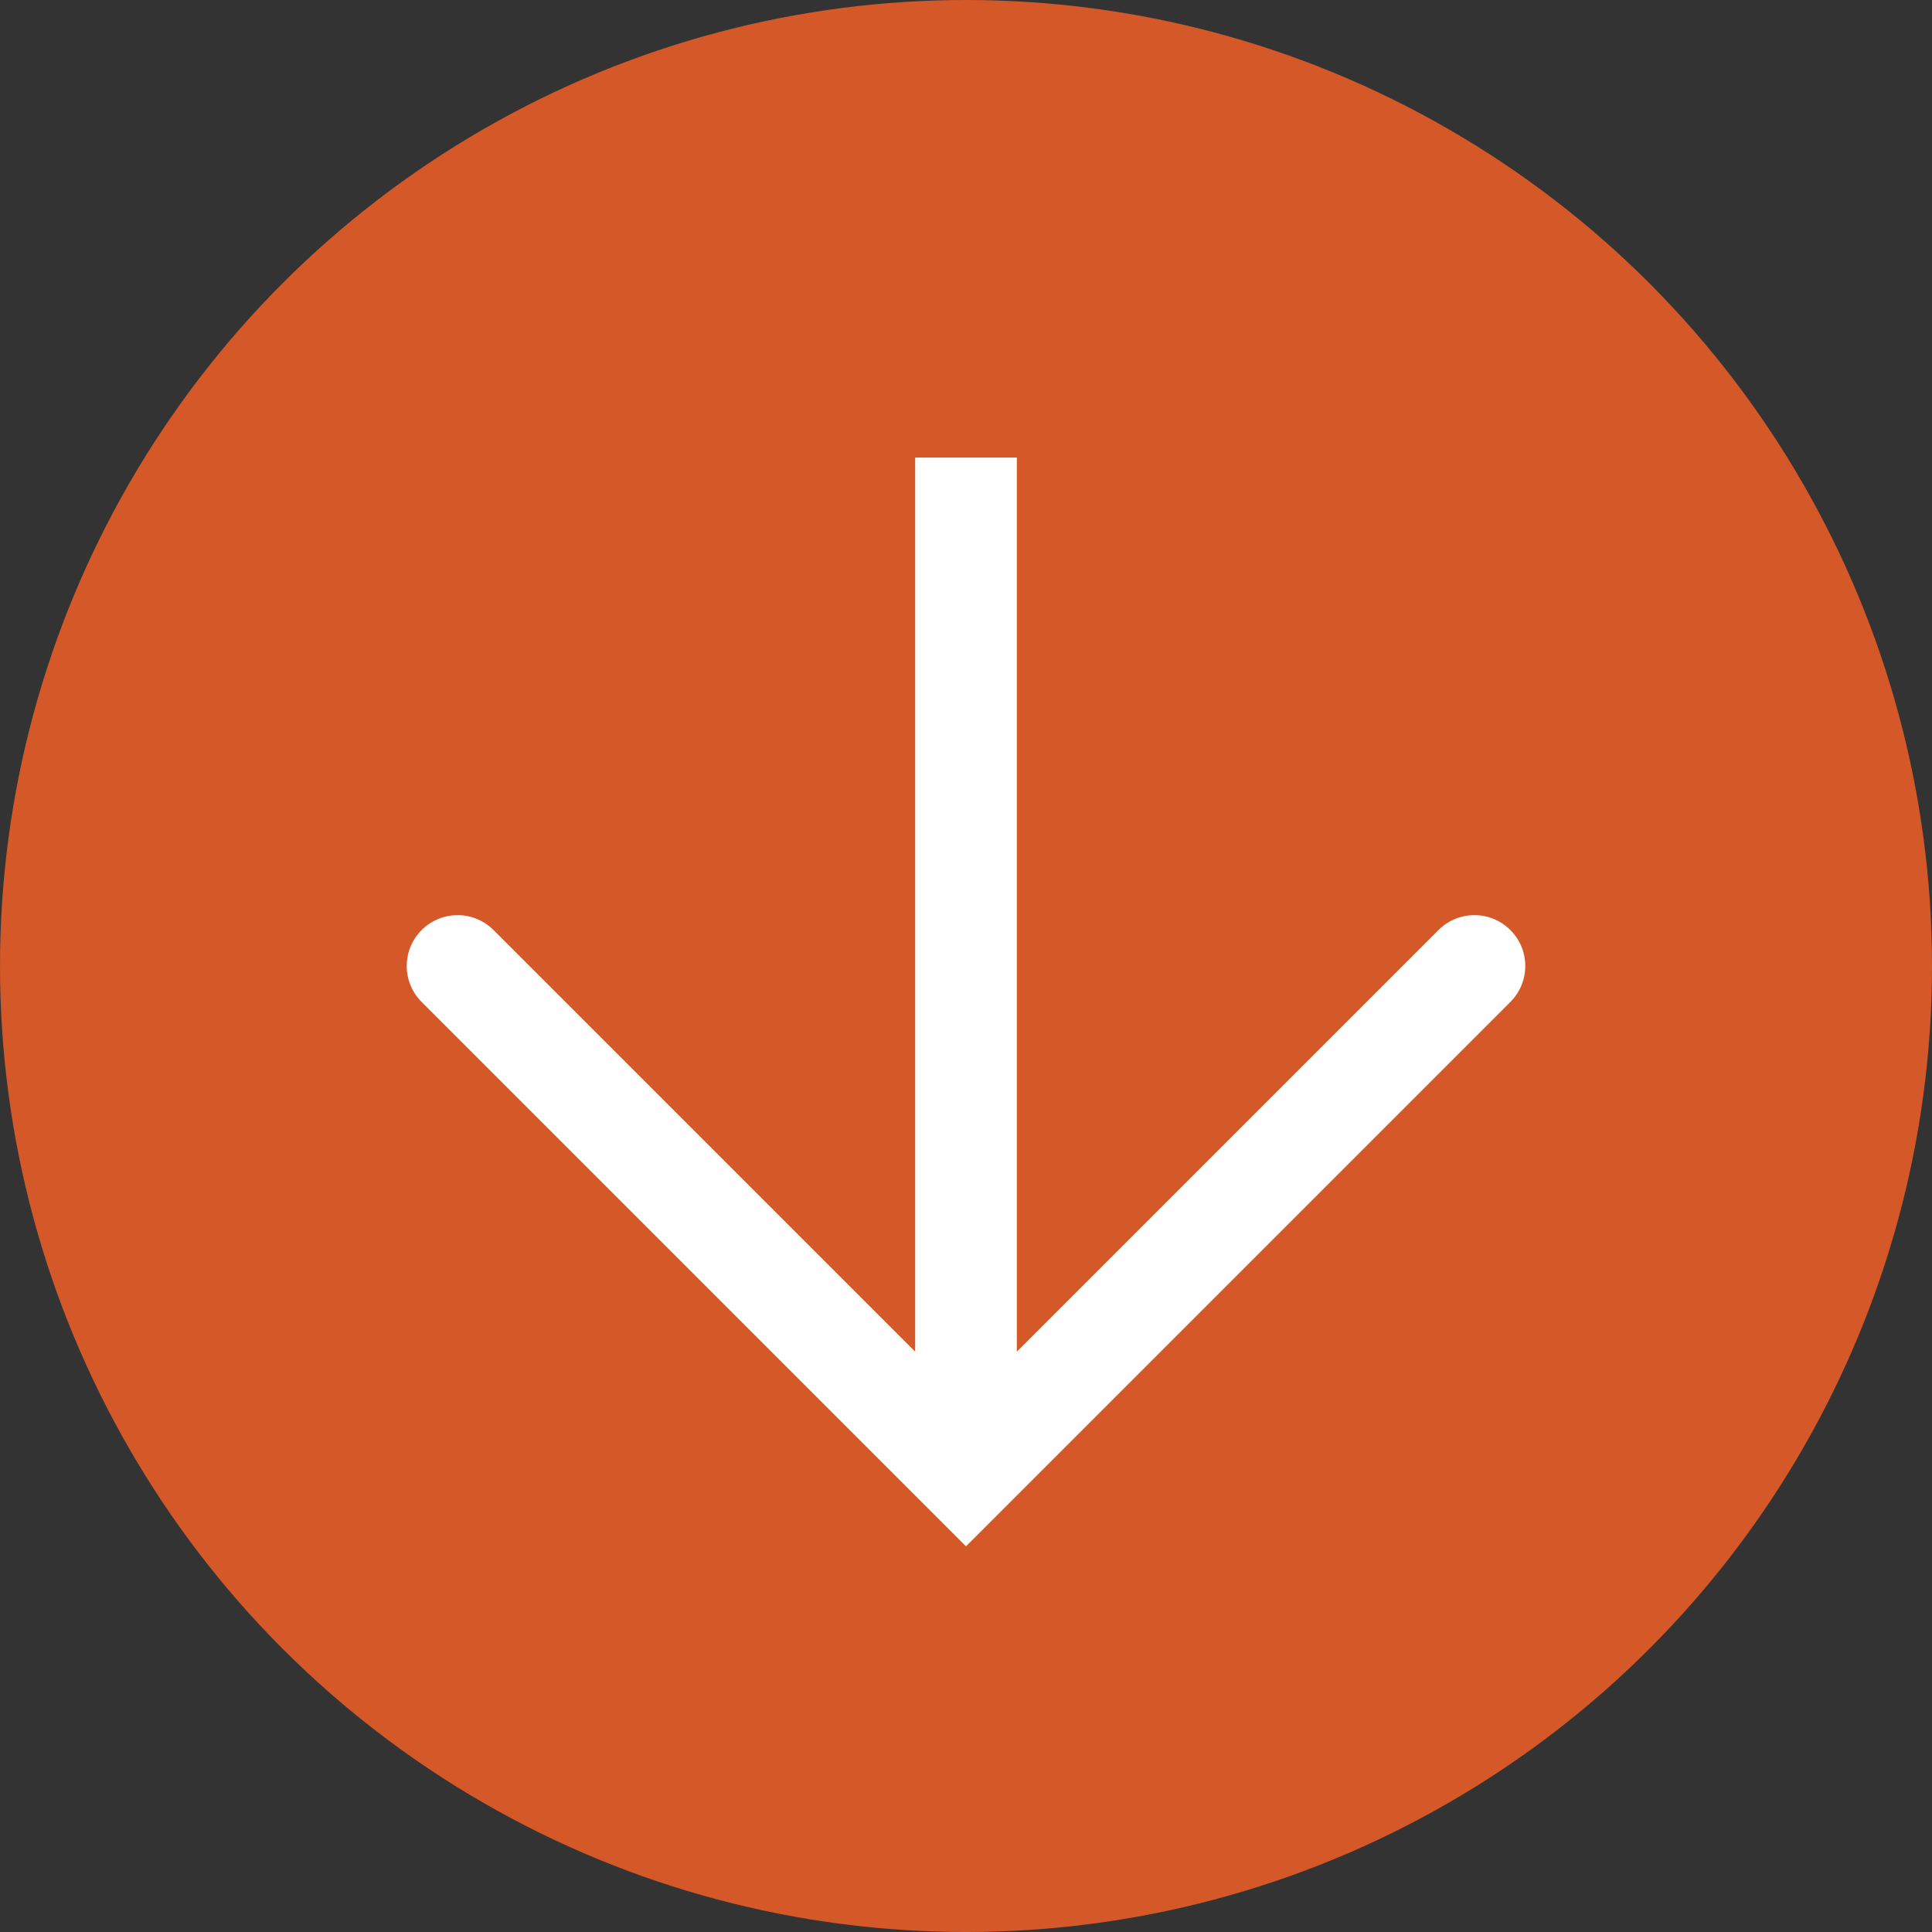
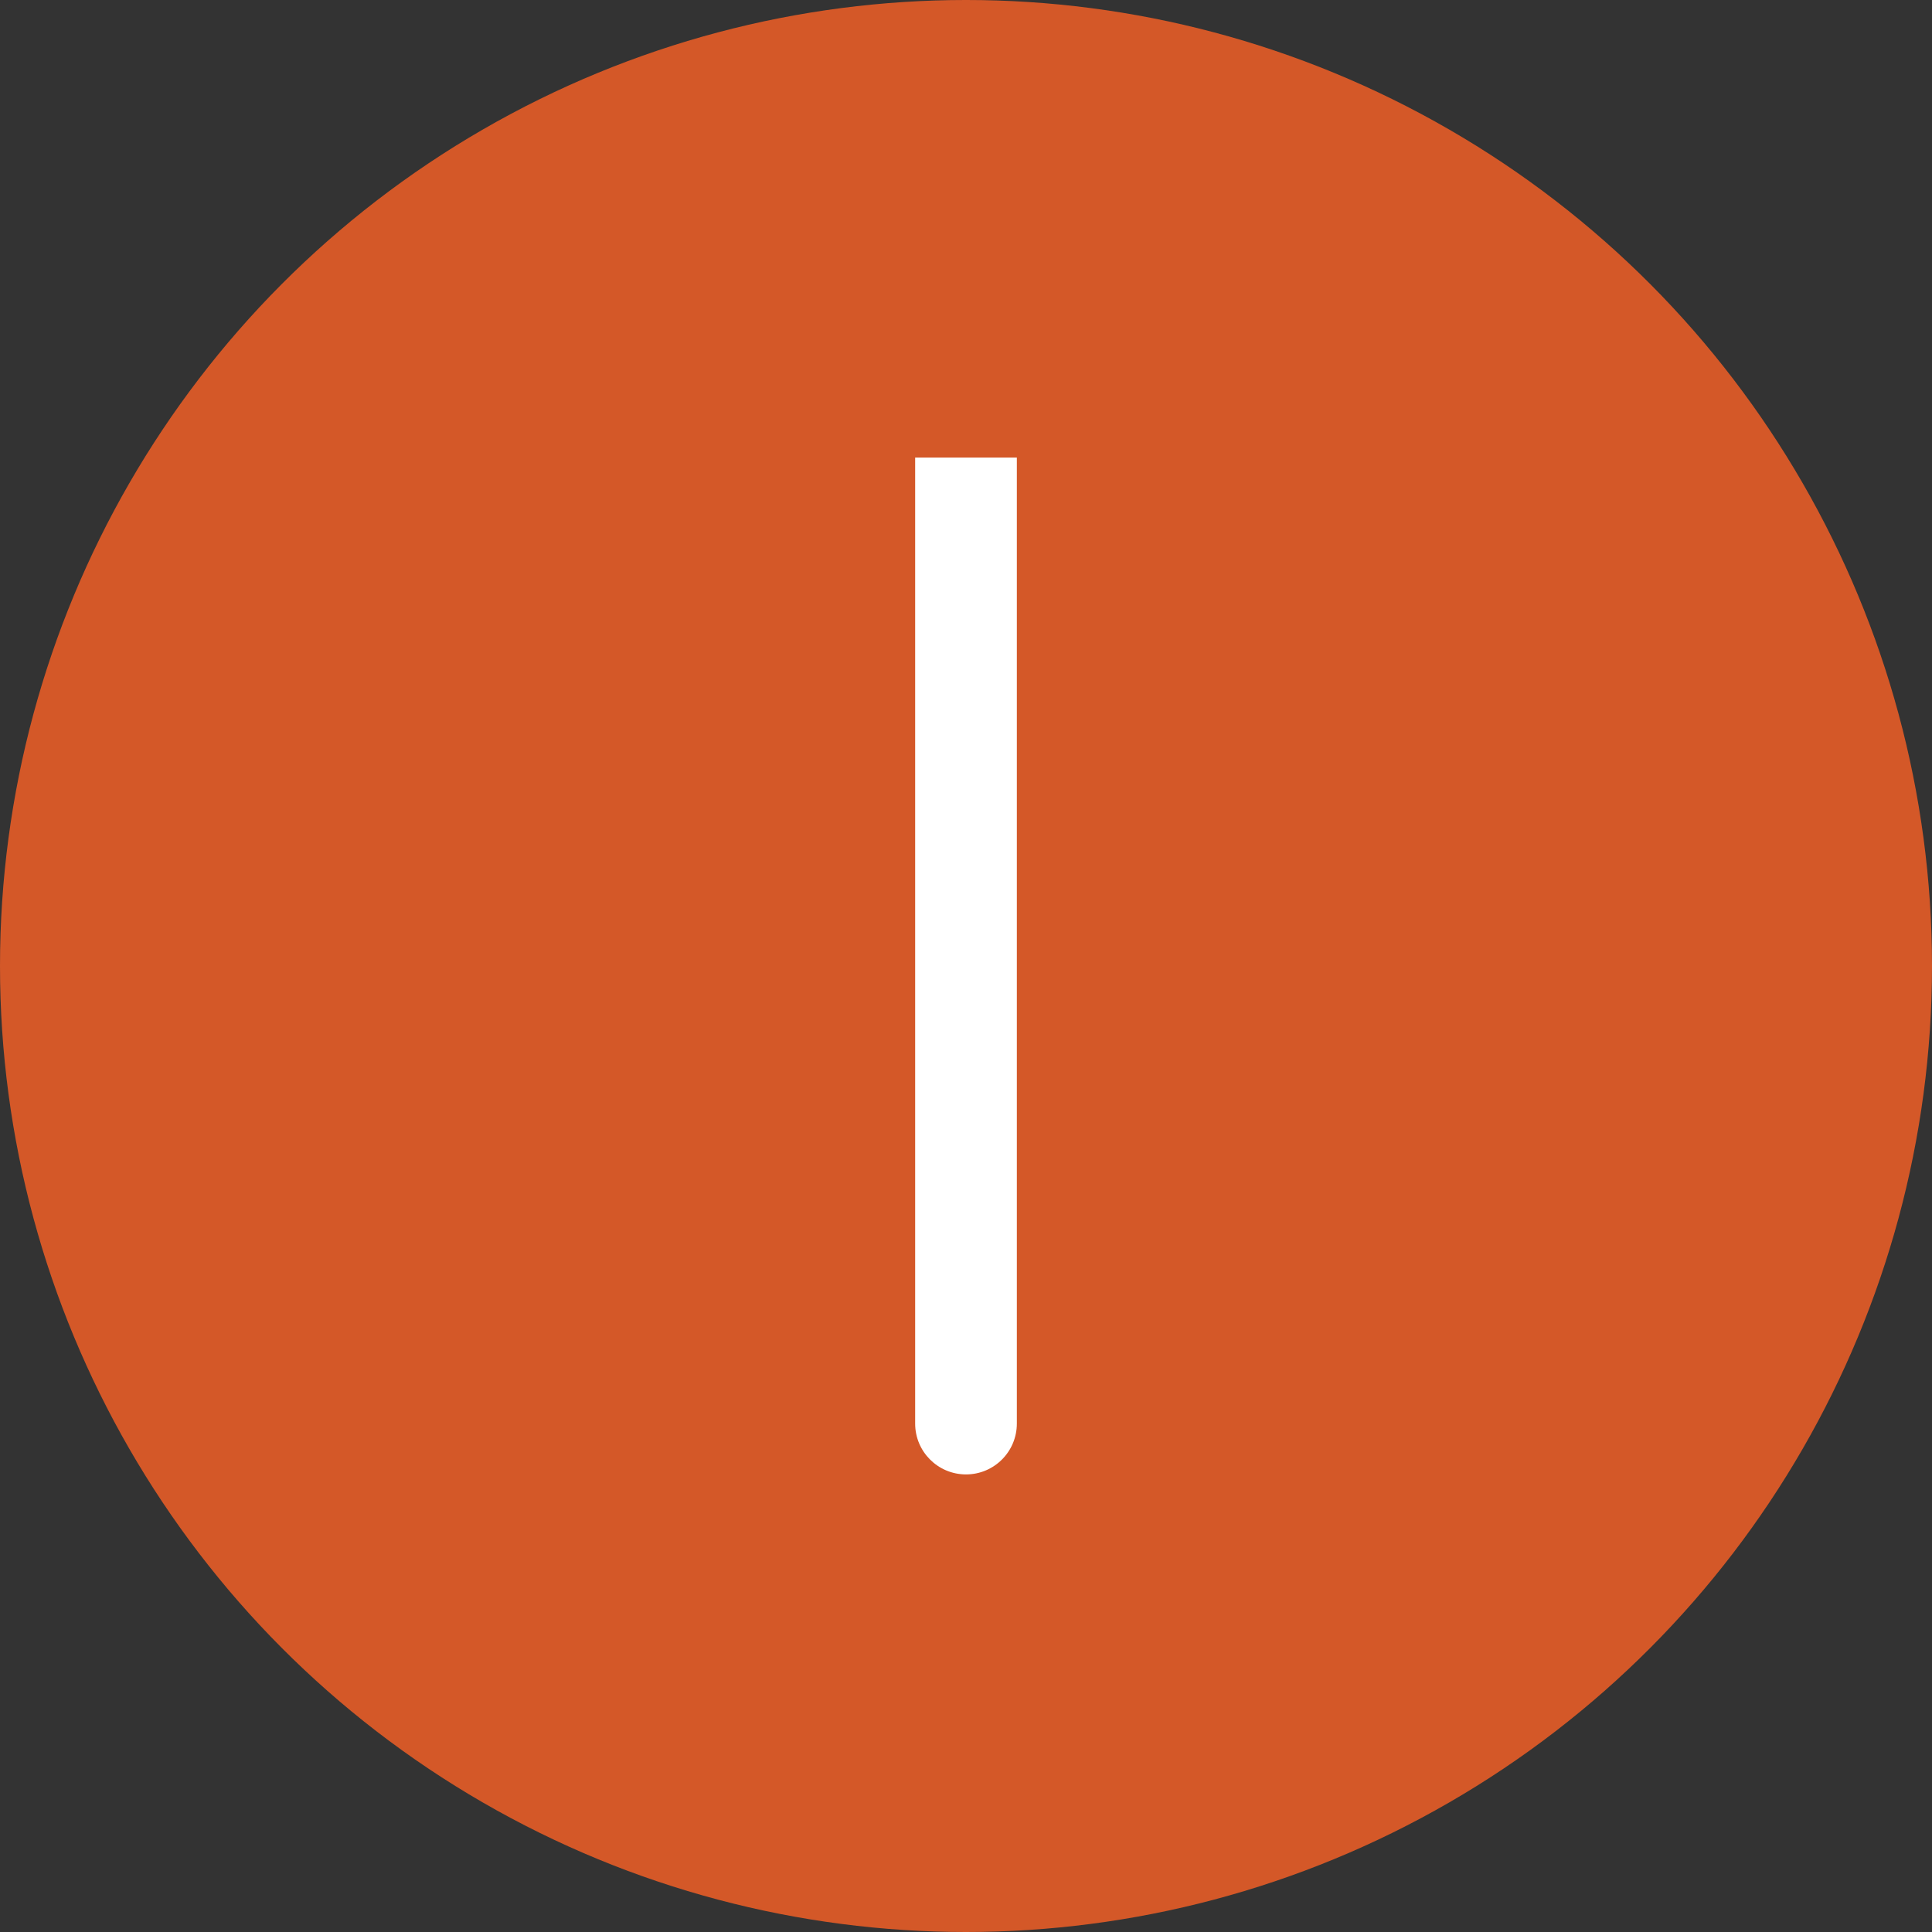
<svg xmlns="http://www.w3.org/2000/svg" version="1.1" x="0px" y="0px" width="38px" height="38px" viewBox="0 0 38 38" enable-background="new 0 0 38 38" xml:space="preserve">
  <rect x="0" y="0" width="38" height="38" fill="#333333" stroke="none" />
  <g id="notes">
</g>
  <g id="icon">
    <g>
      <circle fill="#D45828" cx="19" cy="19" r="19" />
      <g>
        <path fill="#FFFFFF" d="M19,29c-0.552,0-1-0.447-1-1V7c0-0.553,0.448-1,1-1s1,0.447,1,1v21C20,28.553,19.552,29,19,29z" />
      </g>
      <g>
-         <path fill="#FFFFFF" d="M19,30.414L8.293,19.707c-0.391-0.391-0.391-1.023,0-1.414s1.023-0.391,1.414,0L19,27.586l9.293-9.293     c0.391-0.391,1.023-0.391,1.414,0s0.391,1.023,0,1.414L19,30.414z" />
-       </g>
+         </g>
      <rect x="13.5" y="5.5" fill="#D45828" width="9.5" height="3.5" />
    </g>
  </g>
</svg>